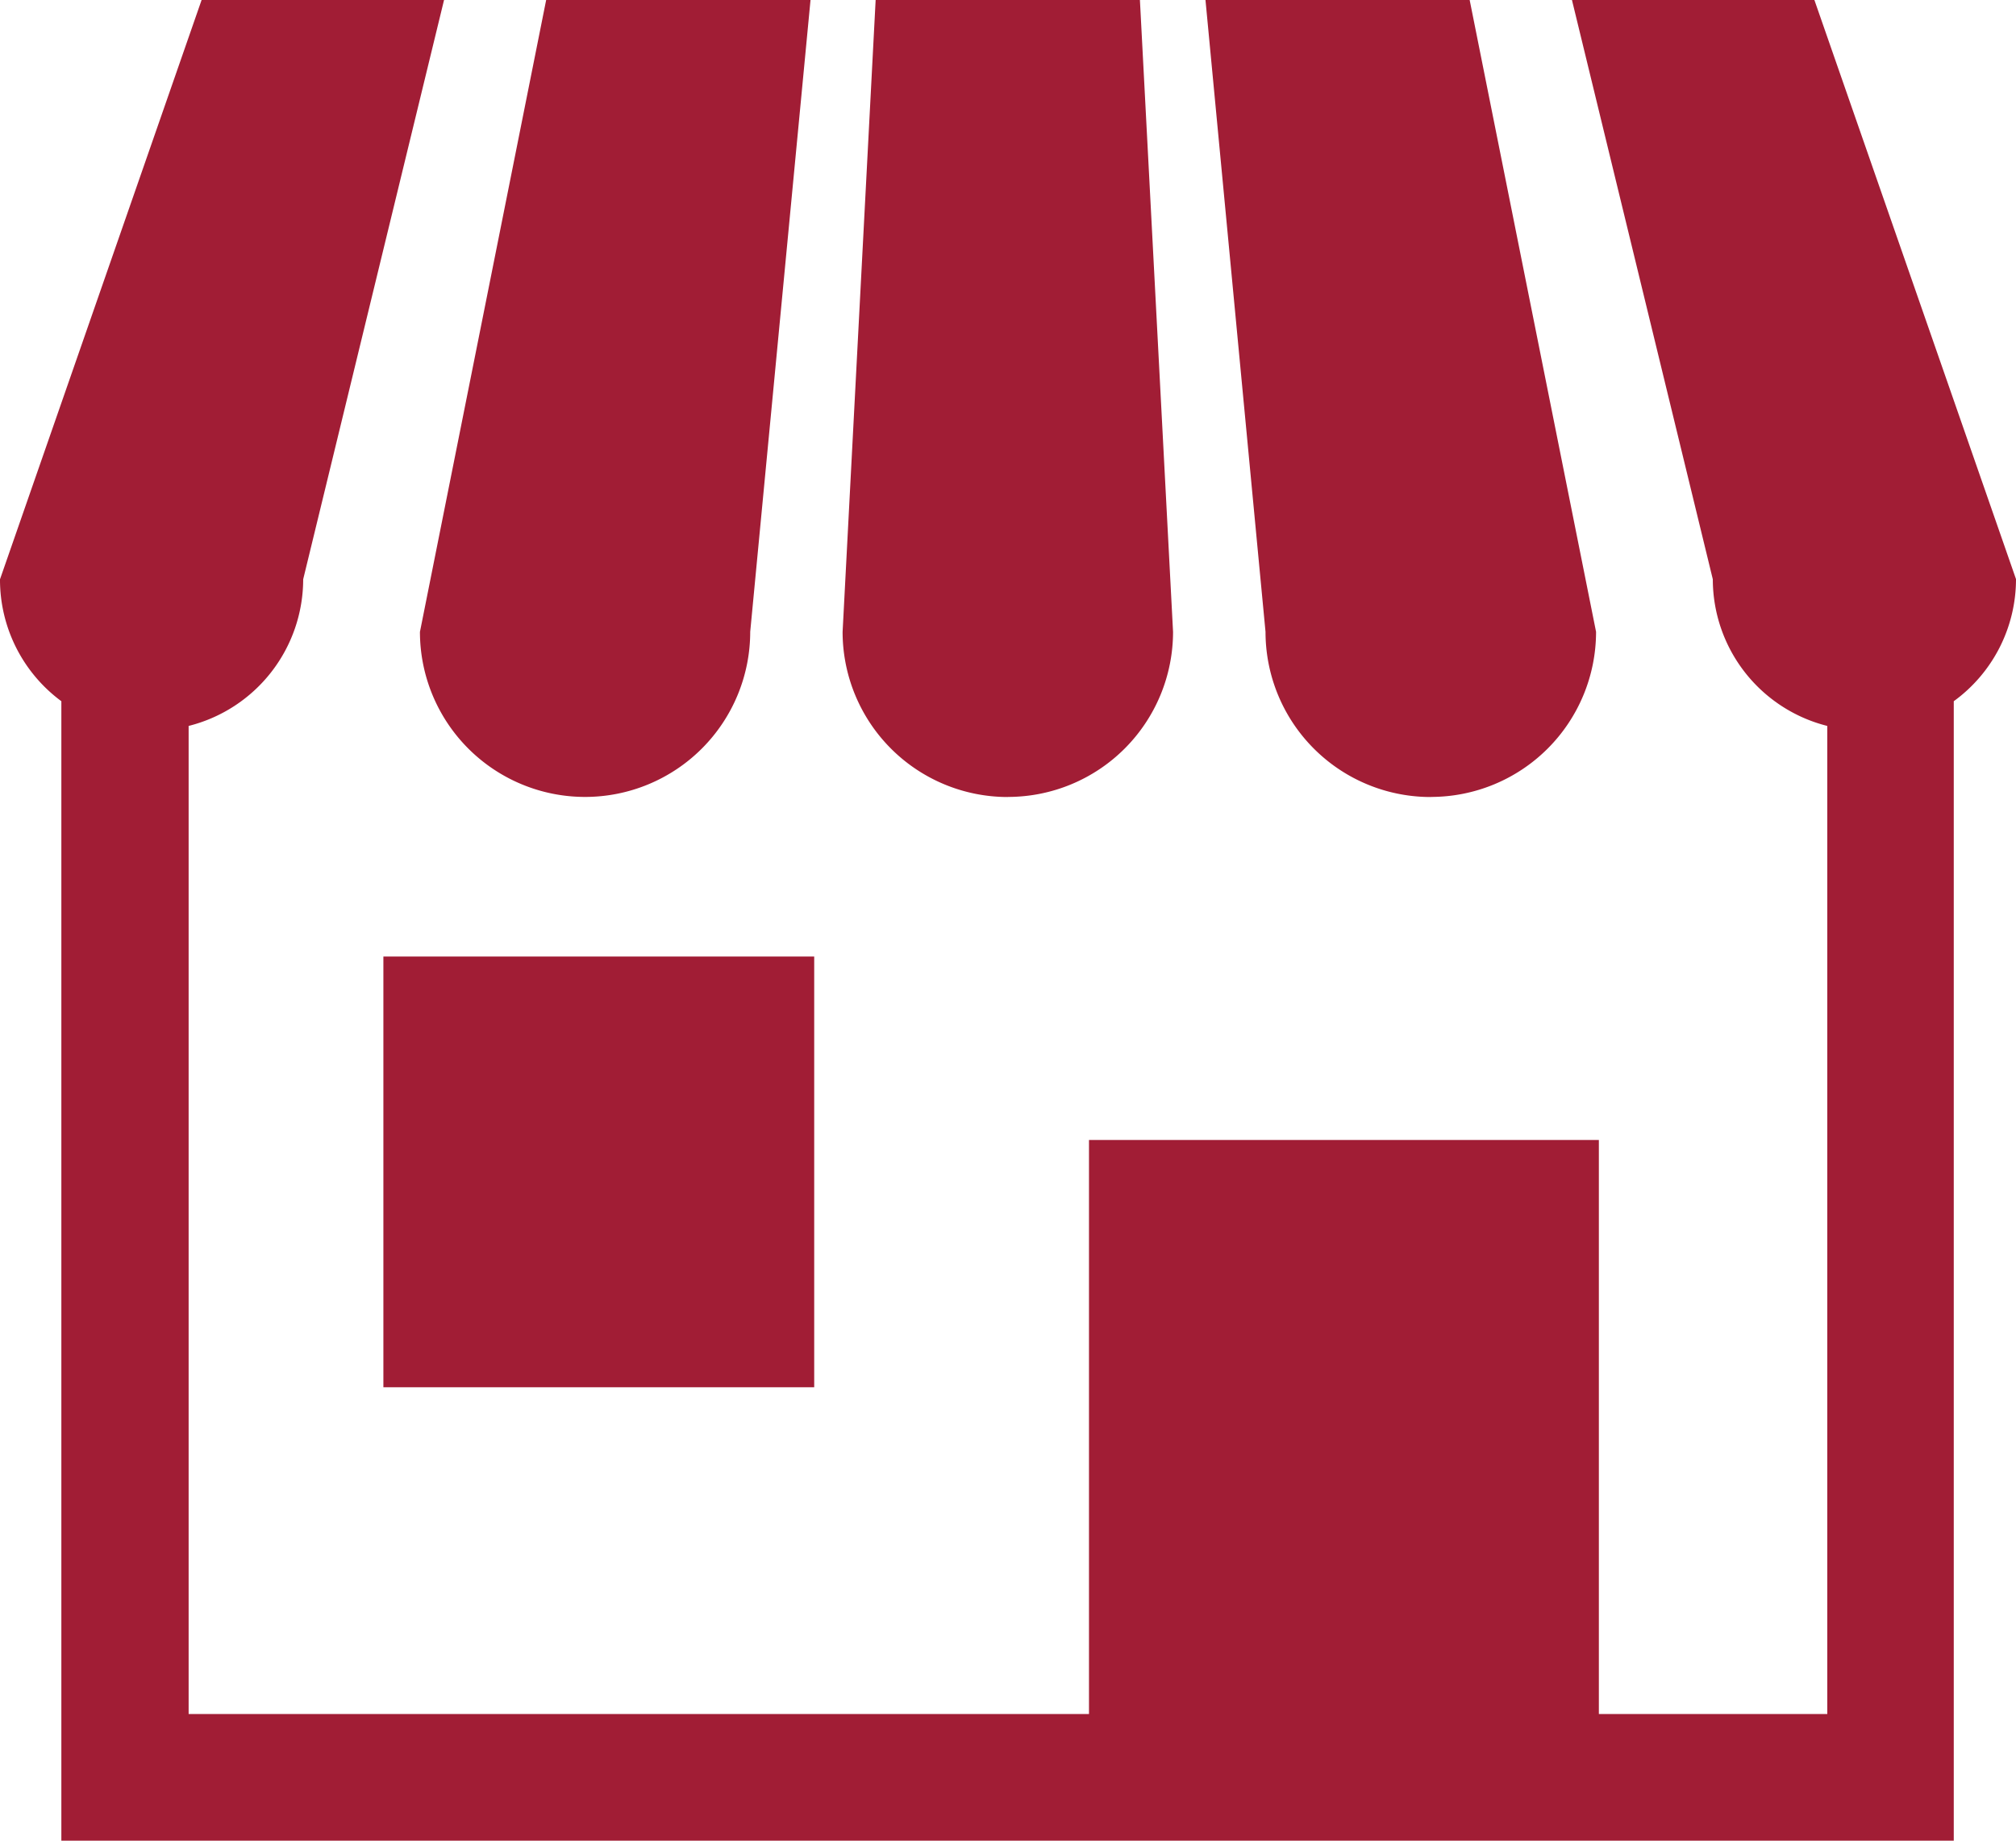
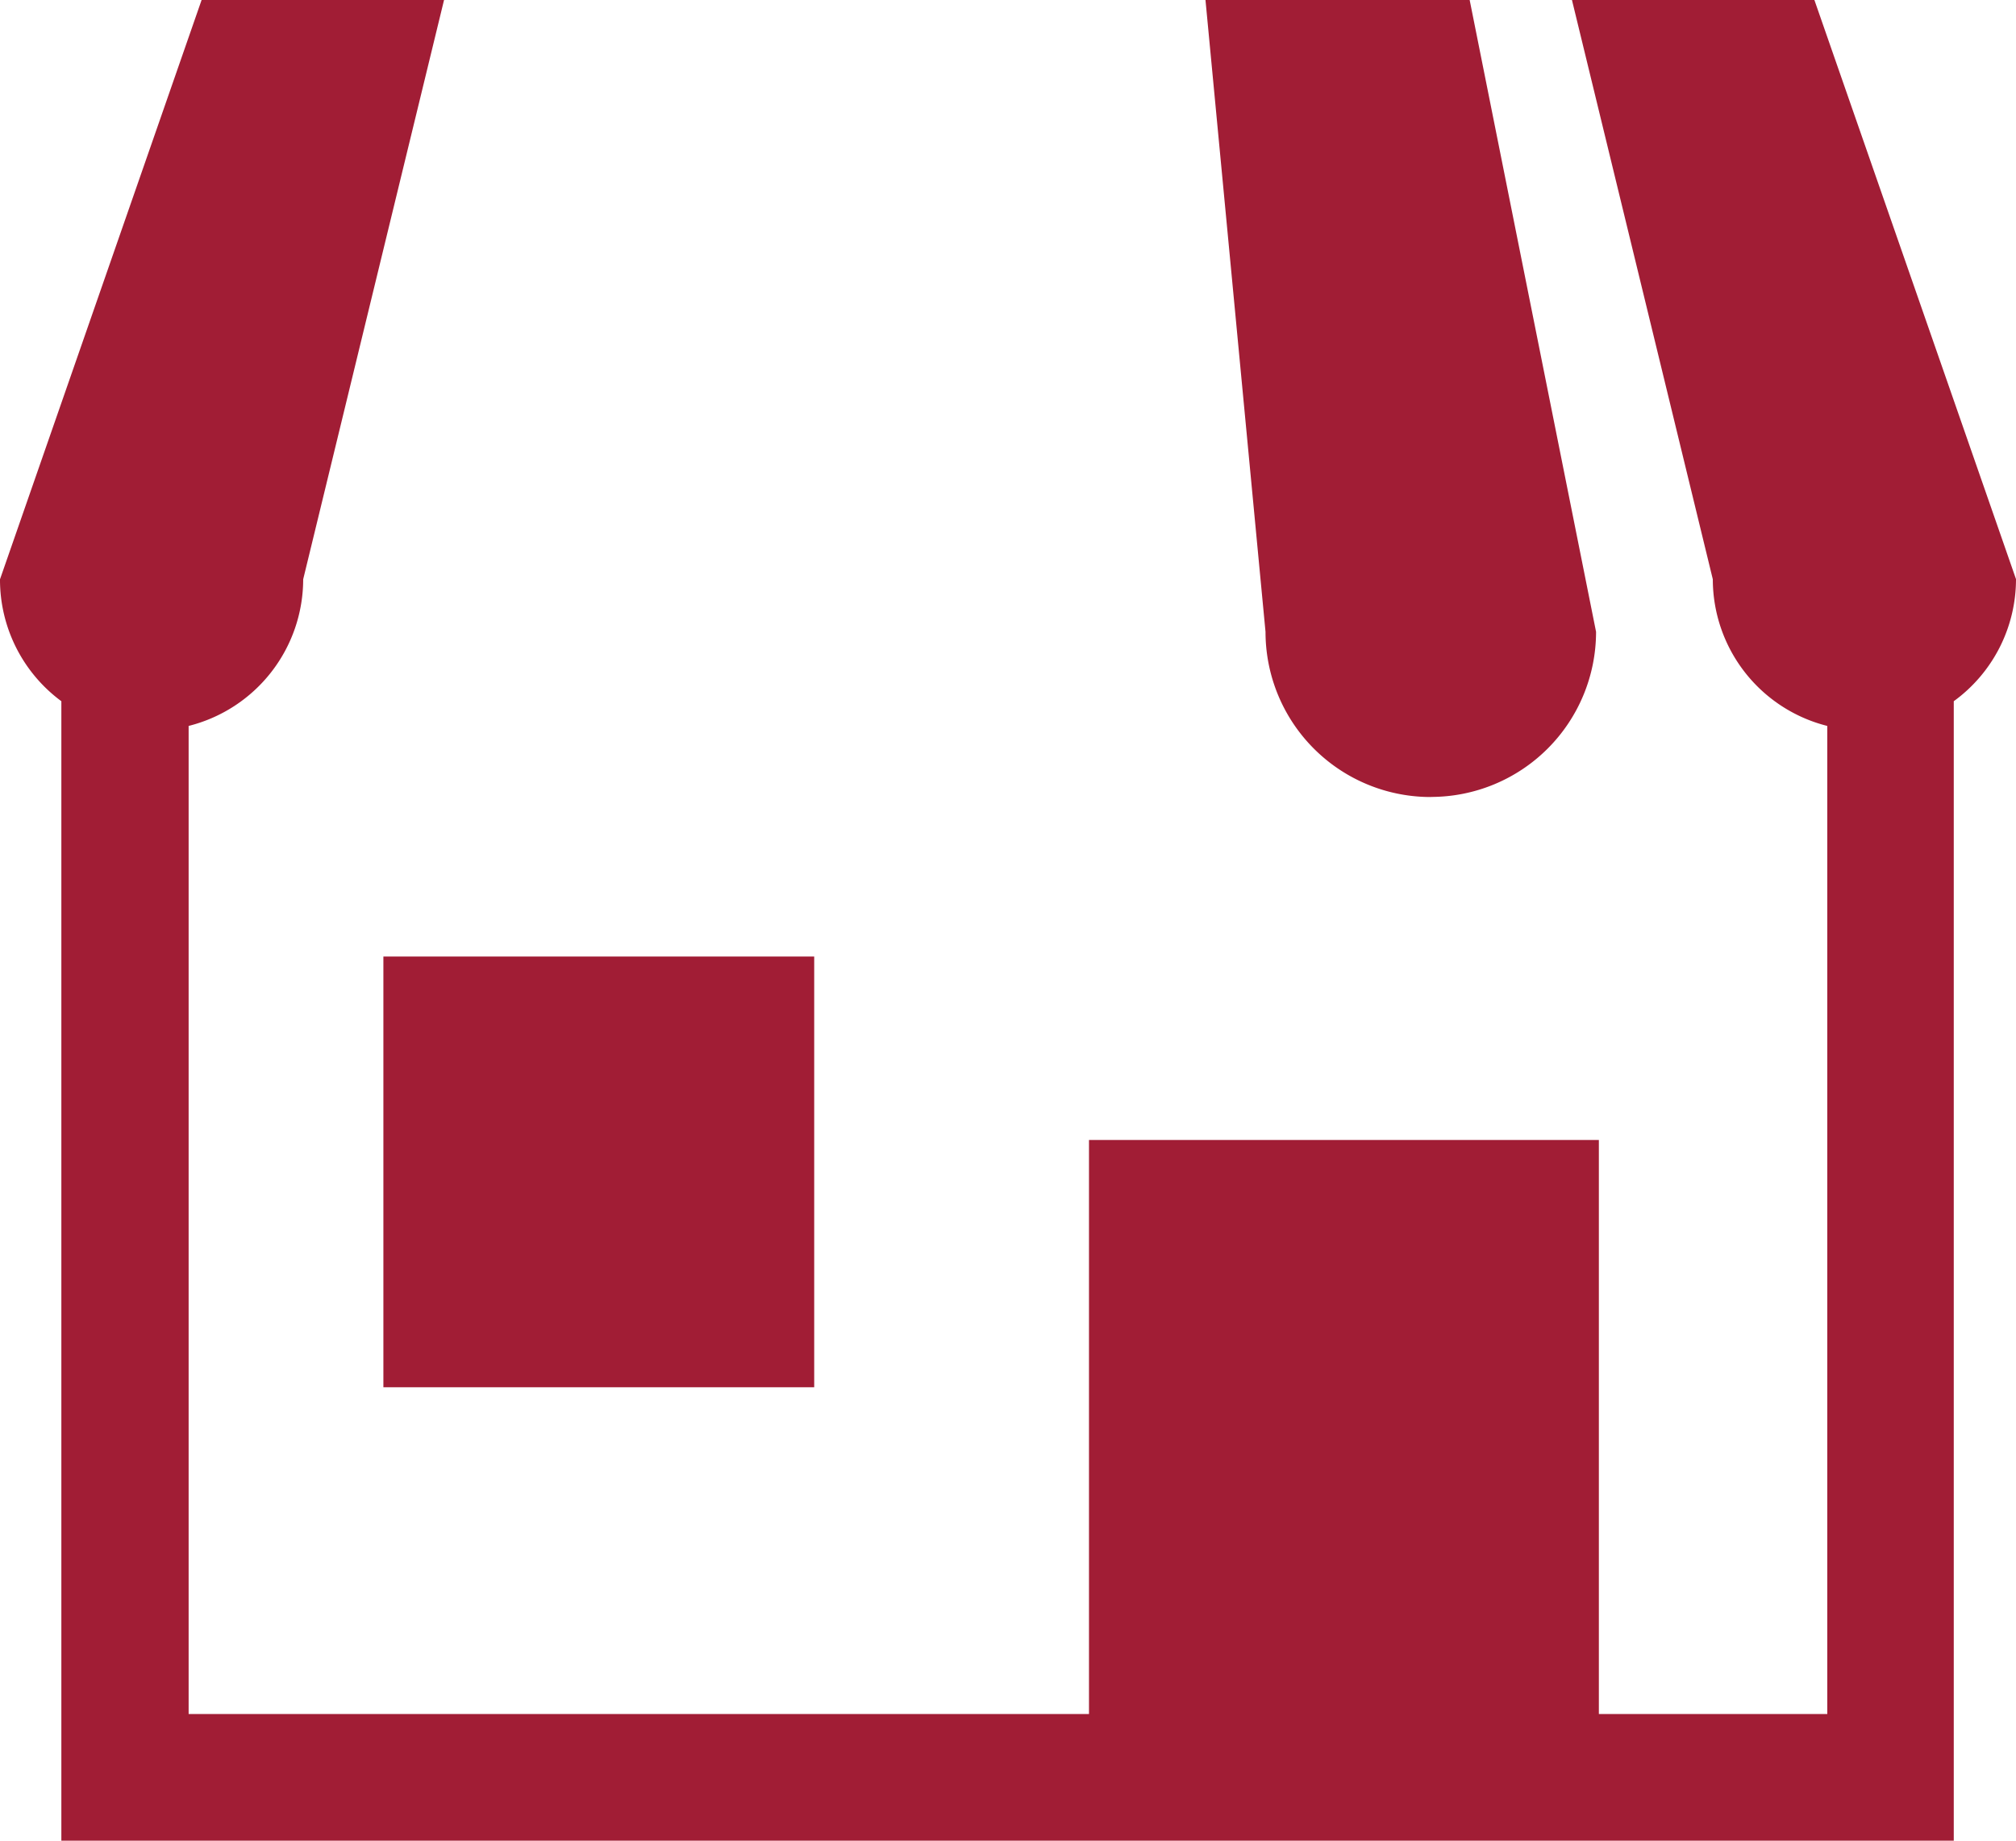
<svg xmlns="http://www.w3.org/2000/svg" width="23" height="21" viewBox="0 0 23 21">
  <defs>
    <style>.a{fill:#a11d35;}</style>
  </defs>
  <g transform="translate(7205 6563)">
-     <path class="a" d="M110.644,9.092a1.884,1.884,0,0,0,1.884-1.884L113.216,0H110.2l-1.44,7.209a1.884,1.884,0,0,0,1.884,1.883Z" transform="translate(-7308.969 -6563)" />
-     <path class="a" d="M219.394,9.092a1.884,1.884,0,0,0,1.884-1.884L220.9,0h-3.015l-.377,7.209a1.885,1.885,0,0,0,1.884,1.884Z" transform="translate(-7412.895 -6563)" />
    <path class="a" d="M314.792,9.092a1.884,1.884,0,0,0,1.884-1.884L315.234,0H312.22l.685,7.209a1.884,1.884,0,0,0,1.887,1.884Z" transform="translate(-7503.467 -6563)" />
    <path class="a" d="M20.7,0H17.934l1.607,6.609a1.727,1.727,0,0,0,1.306,1.673V19.555H18.241V13.006H12.424v6.549H2.152V8.282A1.727,1.727,0,0,0,3.459,6.609L5.066,0H2.3L0,6.609A1.723,1.723,0,0,0,.7,8V21H22.29V8A1.722,1.722,0,0,0,23,6.607Z" transform="translate(-7205 -6563)" />
    <path class="a" d="M0,0H4.915V4.914H0Z" transform="translate(-7200.626 -6552.087)" />
  </g>
</svg>